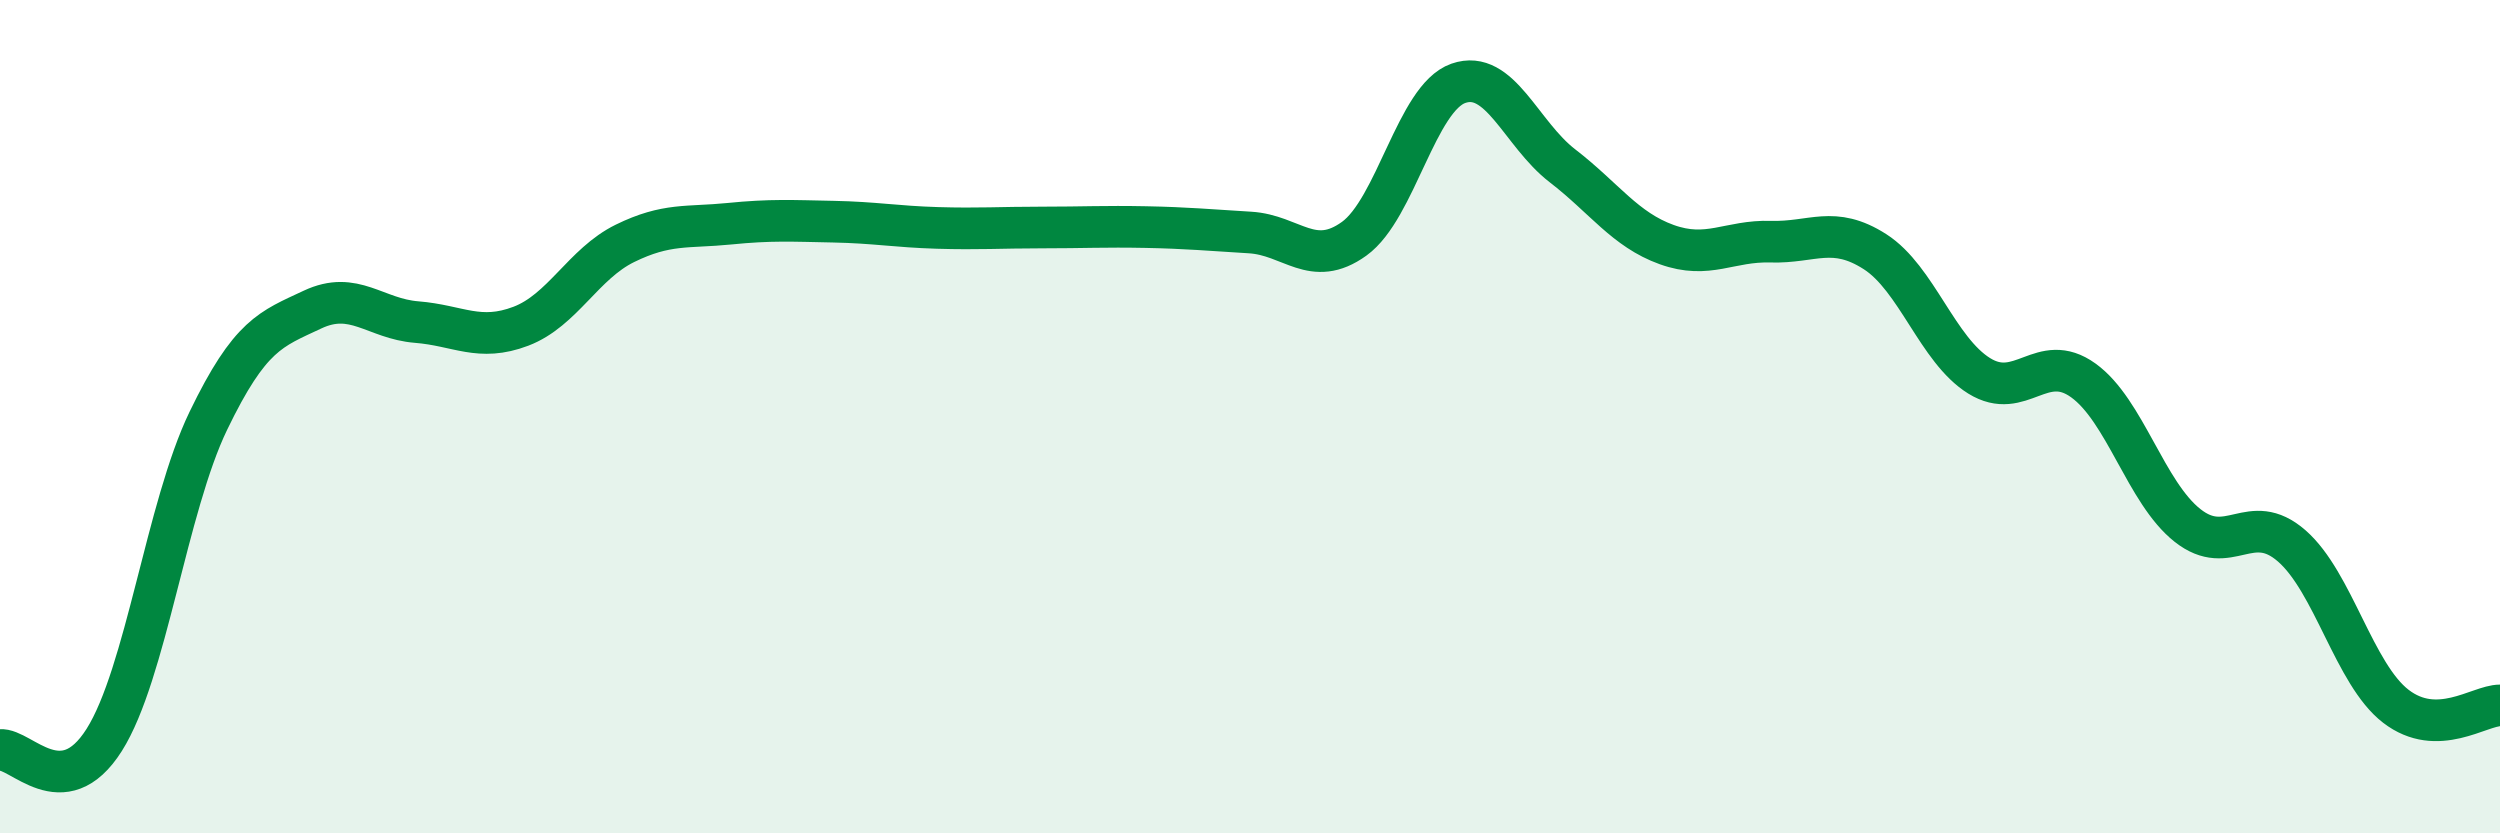
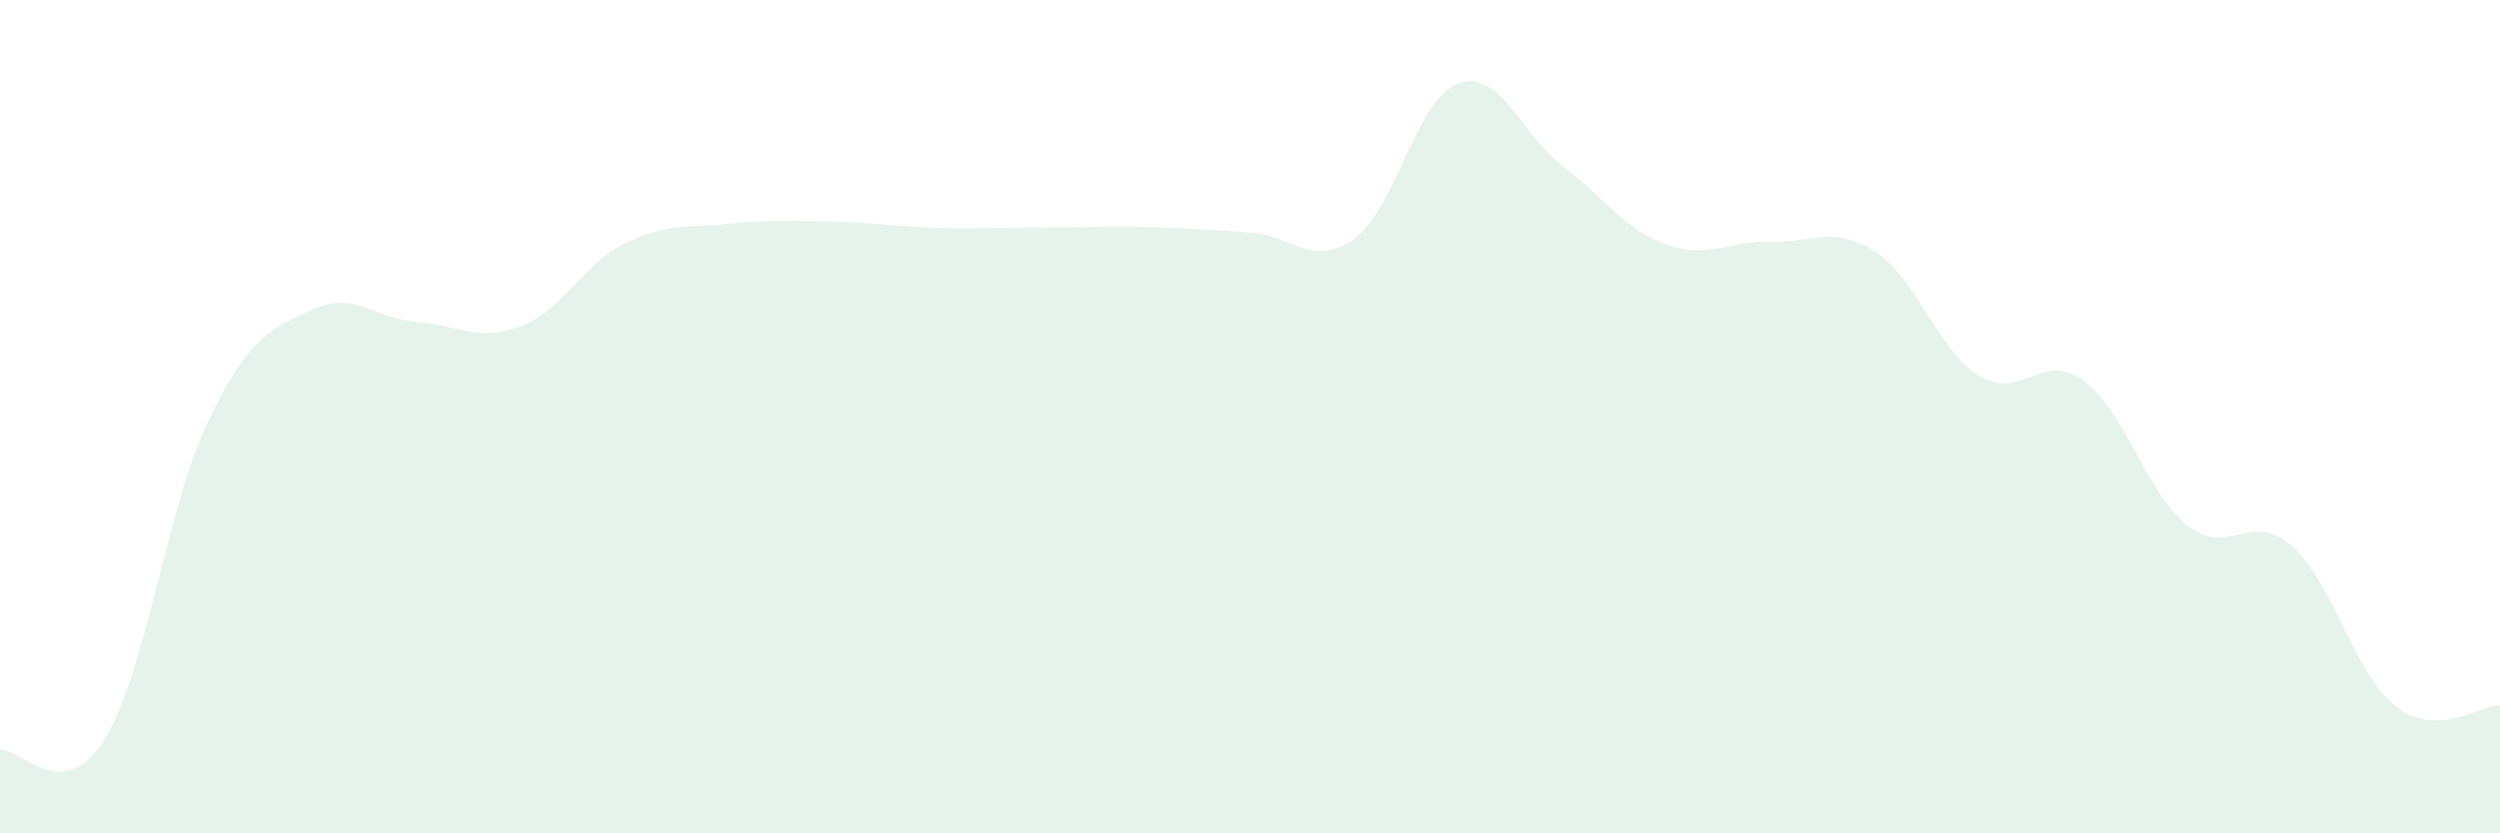
<svg xmlns="http://www.w3.org/2000/svg" width="60" height="20" viewBox="0 0 60 20">
  <path d="M 0,18 C 0.5,17.95 1.5,19.34 2.5,17.76 C 3.5,16.18 4,12.17 5,10.1 C 6,8.03 6.5,7.9 7.5,7.43 C 8.5,6.96 9,7.65 10,7.73 C 11,7.81 11.5,8.21 12.5,7.83 C 13.5,7.45 14,6.33 15,5.84 C 16,5.35 16.5,5.47 17.5,5.37 C 18.5,5.27 19,5.3 20,5.32 C 21,5.34 21.5,5.44 22.5,5.47 C 23.5,5.5 24,5.46 25,5.46 C 26,5.46 26.5,5.43 27.5,5.45 C 28.5,5.47 29,5.52 30,5.58 C 31,5.64 31.5,6.45 32.5,5.73 C 33.5,5.01 34,2.35 35,2 C 36,1.65 36.5,3.21 37.5,3.98 C 38.5,4.75 39,5.51 40,5.87 C 41,6.23 41.5,5.77 42.5,5.8 C 43.5,5.83 44,5.4 45,6.04 C 46,6.68 46.5,8.4 47.5,9.02 C 48.5,9.64 49,8.41 50,9.13 C 51,9.85 51.5,11.82 52.5,12.61 C 53.5,13.4 54,12.23 55,13.1 C 56,13.97 56.5,16.18 57.5,16.95 C 58.5,17.72 59.5,16.93 60,16.93L60 20L0 20Z" fill="#008740" opacity="0.1" stroke-linecap="round" stroke-linejoin="round" />
-   <path d="M 0,18 C 0.5,17.95 1.5,19.34 2.5,17.76 C 3.5,16.18 4,12.17 5,10.1 C 6,8.03 6.5,7.9 7.5,7.43 C 8.5,6.96 9,7.65 10,7.73 C 11,7.81 11.5,8.21 12.5,7.83 C 13.5,7.45 14,6.33 15,5.84 C 16,5.35 16.5,5.47 17.5,5.37 C 18.5,5.27 19,5.3 20,5.32 C 21,5.34 21.5,5.44 22.5,5.47 C 23.5,5.5 24,5.46 25,5.46 C 26,5.46 26.5,5.43 27.5,5.45 C 28.5,5.47 29,5.52 30,5.58 C 31,5.64 31.5,6.45 32.5,5.73 C 33.5,5.01 34,2.35 35,2 C 36,1.65 36.5,3.21 37.5,3.98 C 38.5,4.75 39,5.51 40,5.87 C 41,6.23 41.5,5.77 42.5,5.8 C 43.5,5.83 44,5.4 45,6.04 C 46,6.68 46.5,8.4 47.5,9.02 C 48.5,9.64 49,8.41 50,9.13 C 51,9.85 51.5,11.82 52.5,12.61 C 53.5,13.4 54,12.23 55,13.1 C 56,13.97 56.5,16.18 57.5,16.95 C 58.5,17.72 59.5,16.93 60,16.93" stroke="#008740" stroke-width="1" fill="none" stroke-linecap="round" stroke-linejoin="round" />
</svg>